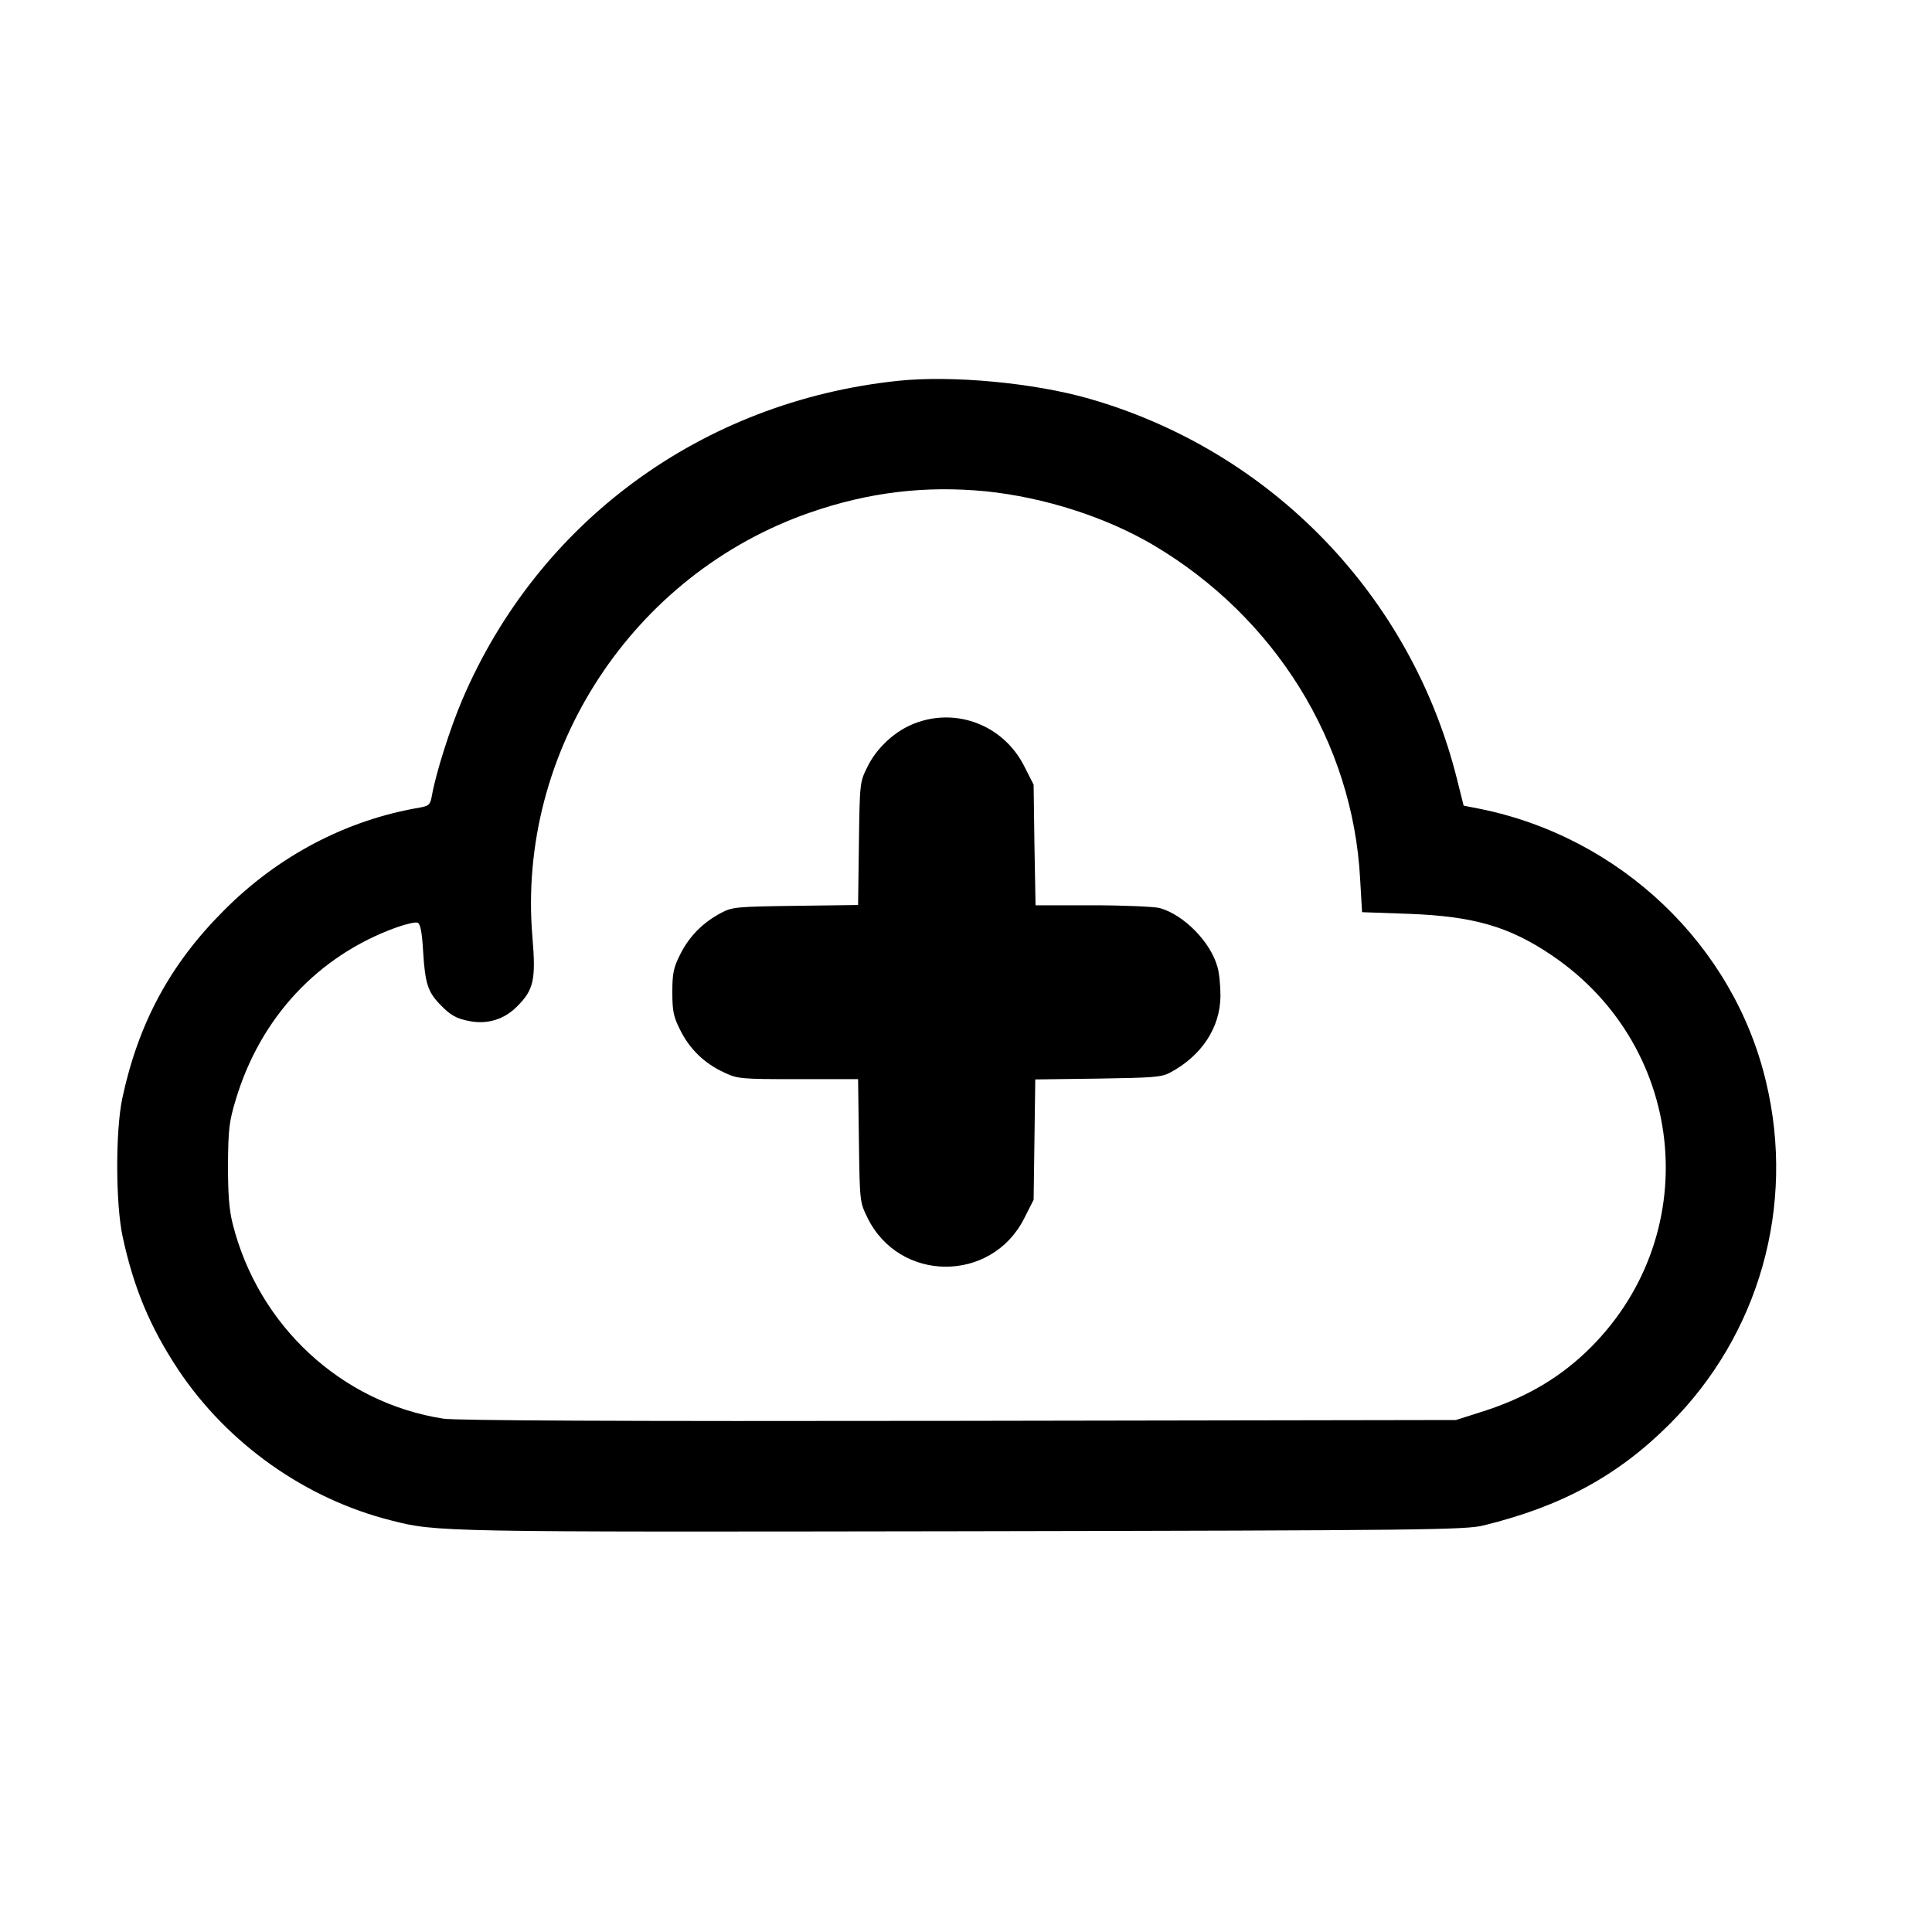
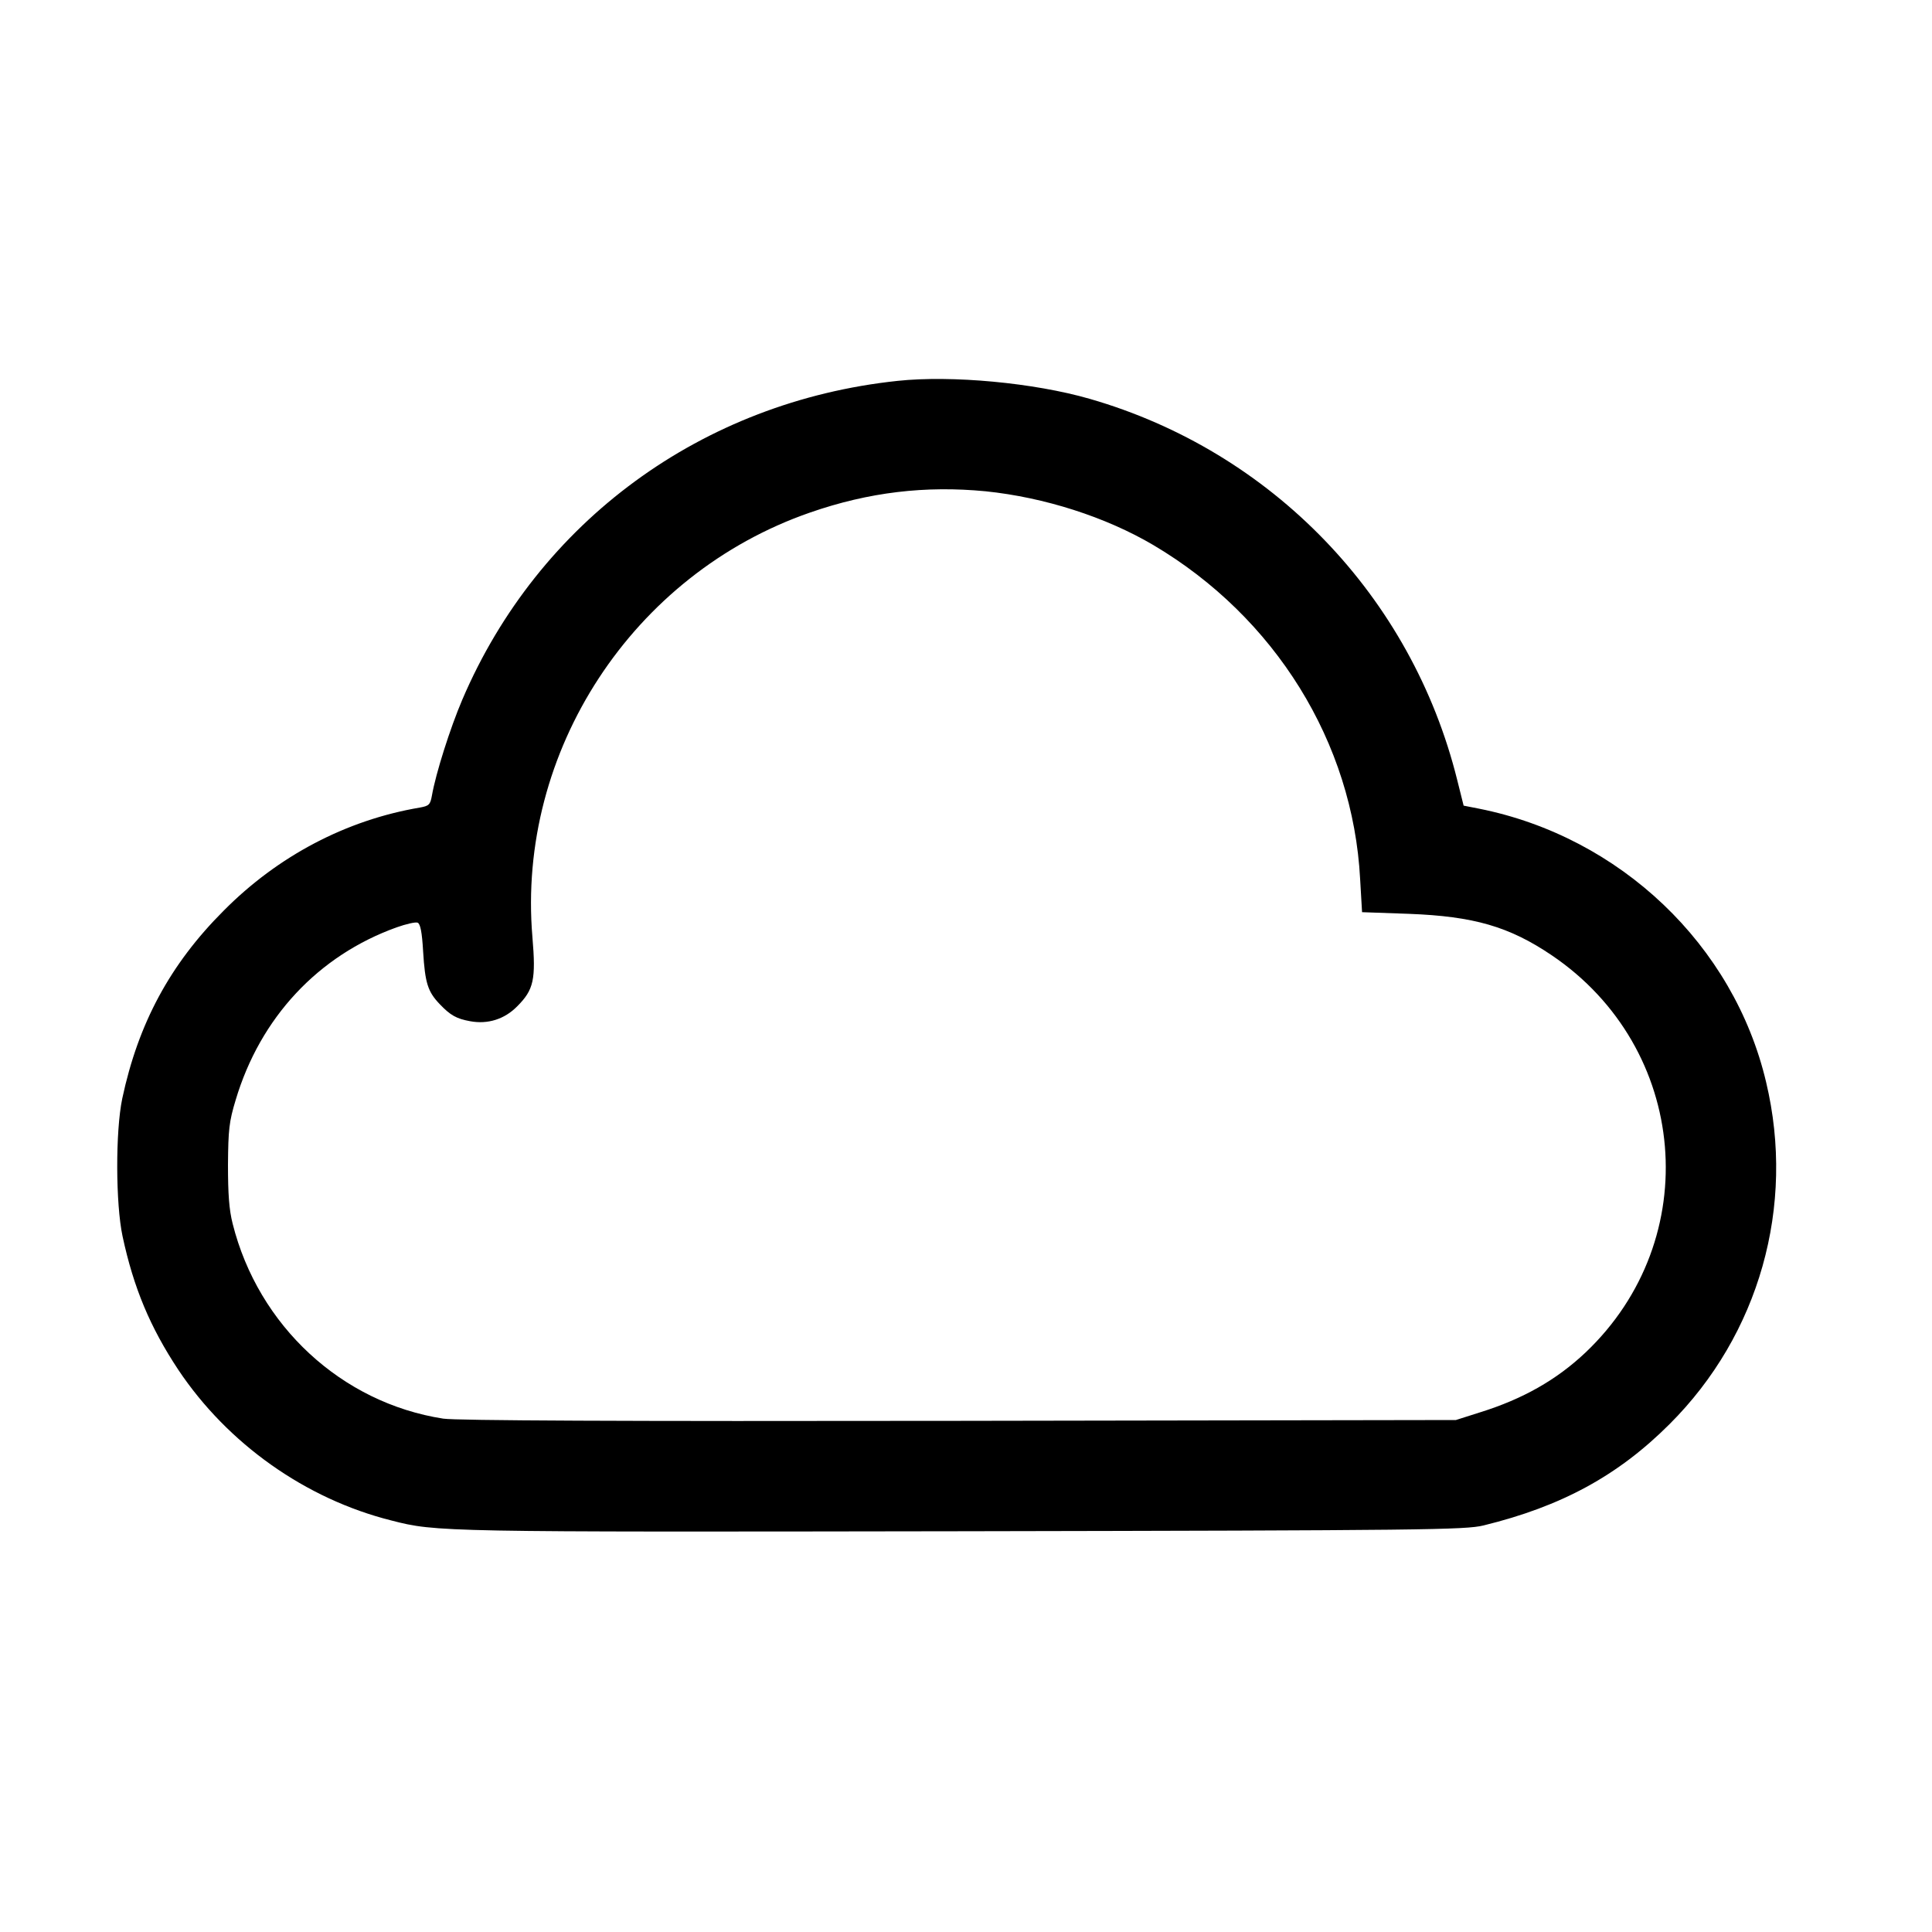
<svg xmlns="http://www.w3.org/2000/svg" version="1.0" width="700pt" height="700pt" viewBox="0 0 700 700" preserveAspectRatio="xMidYMid meet">
  <g transform="translate(0,700) scale(0.1,-0.1)" fill="#000000" stroke="none">
    <path d="M3252 5620 c-708 -75 -1301 -509 -1577 -1155 -44 -103 -96 -267 -110 -347 -6 -34 -11 -38 -44 -44 -266 -45 -514 -175 -711 -374 -194 -194 -309 -408 -367 -680 -25 -119 -24 -382 1 -499 40 -187 100 -330 202 -484 179 -268 461 -468 772 -546 163 -42 180 -42 2067 -39 1677 3 1825 5 1890 21 282 69 487 180 674 367 325 324 457 790 350 1239 -117 497 -529 889 -1040 991 l-56 11 -23 92 c-165 666 -672 1192 -1332 1382 -201 58 -500 86 -696 65z m319 -400 c213 -22 435 -93 608 -195 441 -261 723 -715 749 -1210 l7 -120 170 -6 c235 -9 363 -46 517 -150 497 -336 556 -1029 122 -1440 -105 -99 -227 -168 -381 -216 l-88 -28 -1800 -3 c-1238 -2 -1822 1 -1869 8 -368 57 -670 336 -763 706 -13 51 -17 108 -17 214 1 127 4 156 28 235 89 298 299 523 583 625 34 12 68 20 76 17 10 -4 16 -34 20 -104 7 -115 17 -146 60 -191 39 -41 61 -53 110 -62 64 -12 125 7 171 54 60 60 68 97 55 251 -57 673 363 1315 1006 1538 213 74 418 98 636 77z" />
-     <path d="M3314 4379 c-71 -27 -137 -88 -171 -157 -28 -56 -28 -59 -31 -279 l-3 -222 -227 -3 c-214 -3 -229 -4 -270 -26 -66 -35 -115 -85 -147 -149 -25 -49 -29 -70 -29 -138 0 -68 4 -89 29 -138 34 -68 87 -120 159 -153 49 -23 60 -24 268 -24 l217 0 3 -222 c3 -221 3 -223 31 -280 115 -235 448 -237 567 -4 l35 69 3 218 3 218 227 3 c199 3 231 5 262 22 114 61 181 163 182 277 0 35 -4 83 -11 106 -25 90 -121 188 -209 213 -20 5 -130 10 -244 10 l-206 0 -4 219 -3 218 -35 69 c-75 146 -244 212 -396 153z" />
  </g>
</svg>